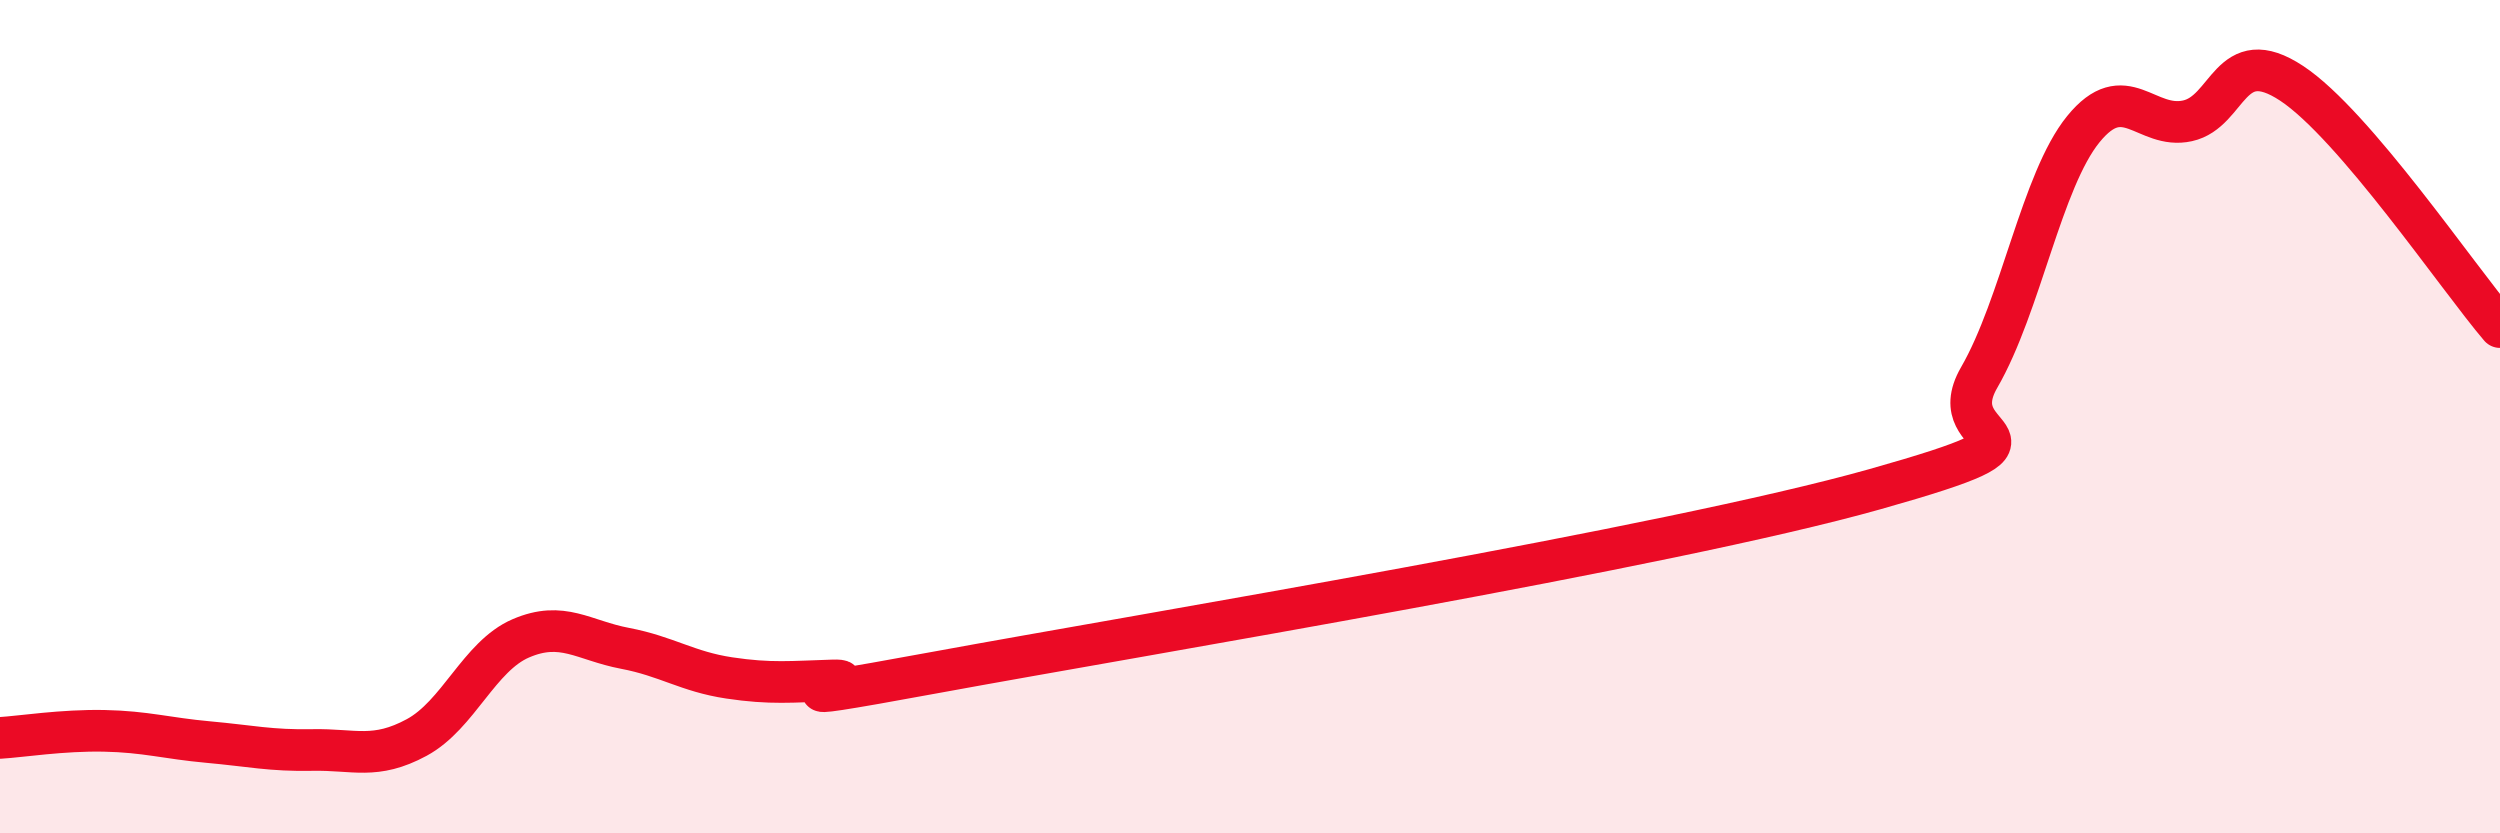
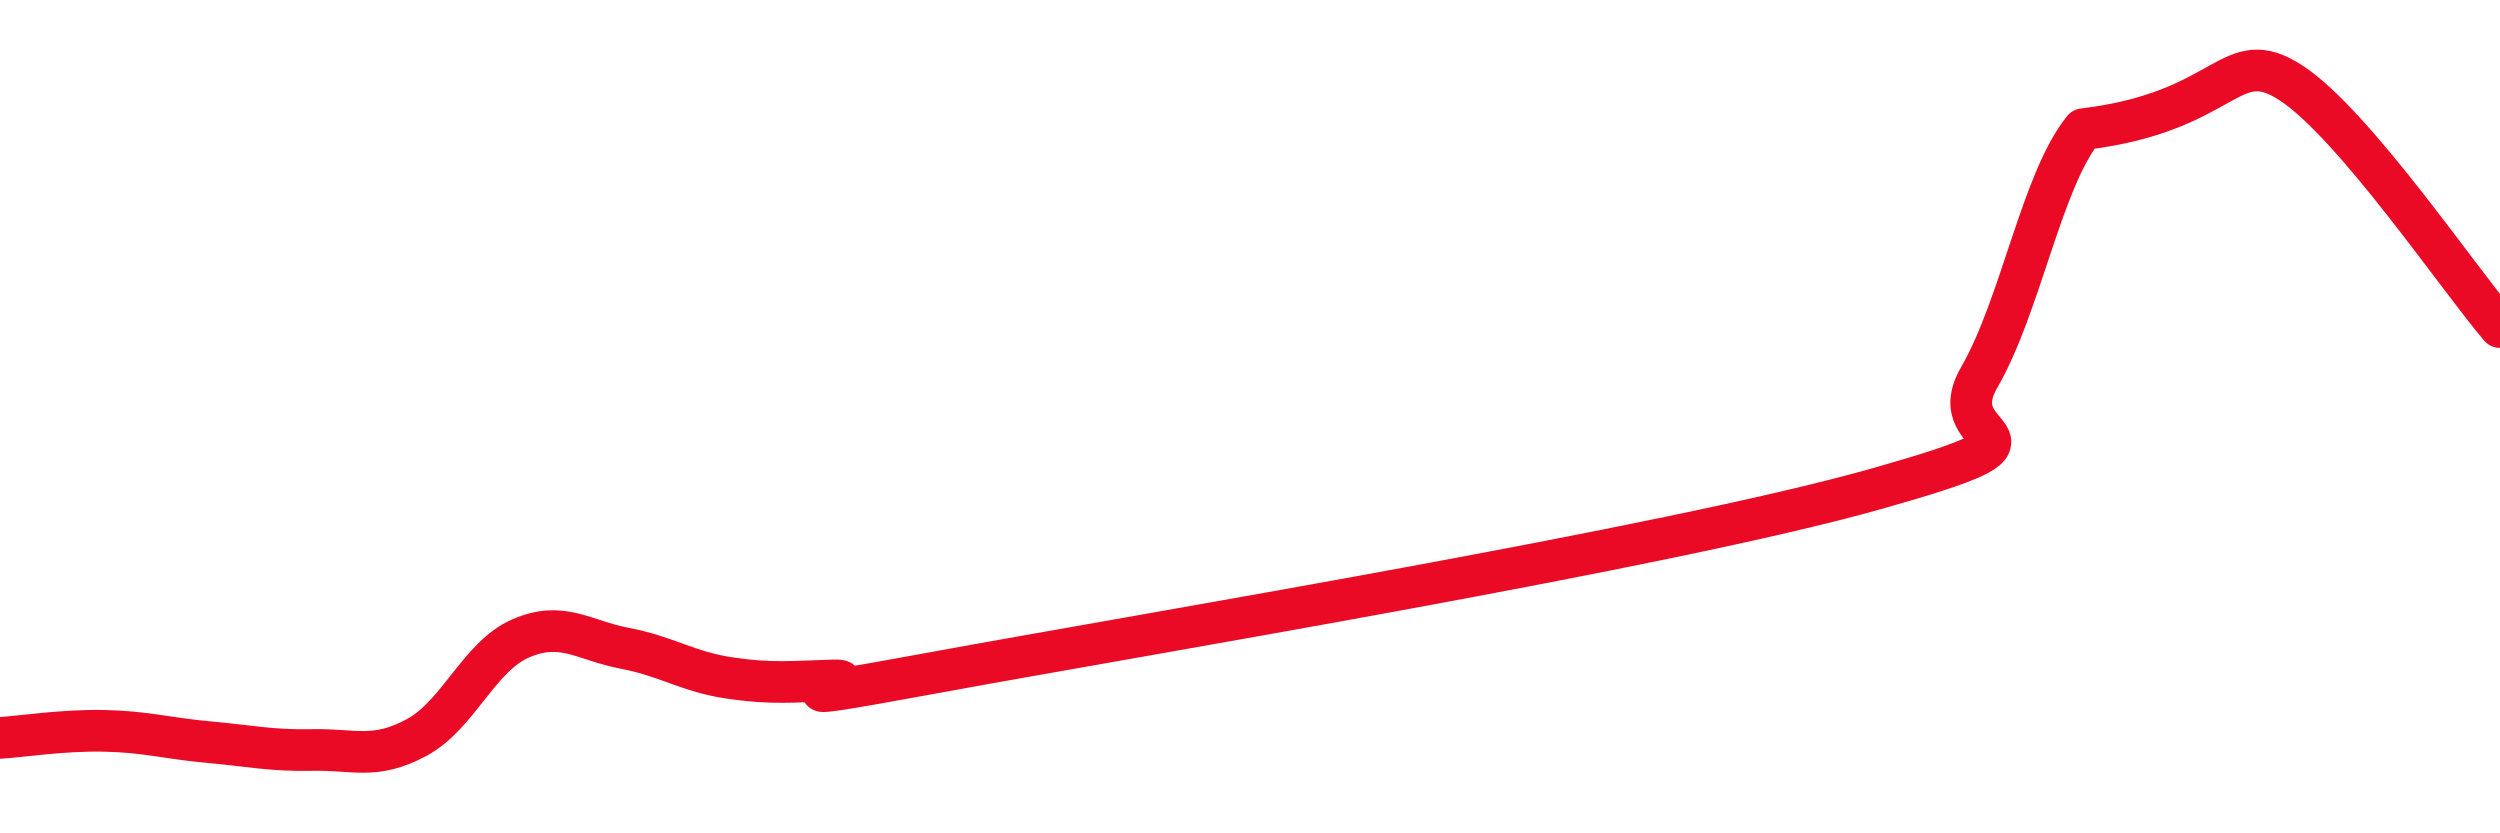
<svg xmlns="http://www.w3.org/2000/svg" width="60" height="20" viewBox="0 0 60 20">
-   <path d="M 0,17.71 C 0.5,17.68 1.5,17.52 2.5,17.54 C 3.5,17.56 4,17.72 5,17.81 C 6,17.9 6.5,18.02 7.5,18 C 8.5,17.98 9,18.24 10,17.7 C 11,17.16 11.5,15.75 12.5,15.32 C 13.5,14.89 14,15.37 15,15.56 C 16,15.75 16.5,16.12 17.5,16.27 C 18.5,16.42 19,16.36 20,16.33 C 21,16.3 17.5,17.05 22.5,16.13 C 27.5,15.21 40,13.15 45,11.74 C 50,10.33 46.5,10.79 47.5,9.06 C 48.5,7.33 49,4.33 50,3.1 C 51,1.87 51.5,3.12 52.5,2.9 C 53.5,2.68 53.5,1.01 55,2 C 56.5,2.99 59,6.68 60,7.85L60 20L0 20Z" fill="#EB0A25" opacity="0.1" stroke-linecap="round" stroke-linejoin="round" />
-   <path d="M 0,17.71 C 0.5,17.68 1.5,17.52 2.5,17.54 C 3.5,17.56 4,17.72 5,17.81 C 6,17.9 6.5,18.02 7.5,18 C 8.5,17.98 9,18.24 10,17.7 C 11,17.16 11.5,15.75 12.5,15.32 C 13.5,14.89 14,15.37 15,15.56 C 16,15.75 16.5,16.12 17.5,16.27 C 18.5,16.42 19,16.36 20,16.33 C 21,16.3 17.5,17.05 22.5,16.13 C 27.5,15.21 40,13.15 45,11.74 C 50,10.33 46.5,10.79 47.5,9.06 C 48.5,7.33 49,4.33 50,3.1 C 51,1.87 51.5,3.12 52.5,2.9 C 53.5,2.68 53.5,1.01 55,2 C 56.5,2.99 59,6.68 60,7.85" stroke="#EB0A25" stroke-width="1" fill="none" stroke-linecap="round" stroke-linejoin="round" />
+   <path d="M 0,17.71 C 0.5,17.68 1.5,17.52 2.5,17.54 C 3.5,17.56 4,17.72 5,17.81 C 6,17.9 6.5,18.02 7.5,18 C 8.5,17.98 9,18.24 10,17.7 C 11,17.16 11.5,15.75 12.5,15.32 C 13.5,14.89 14,15.37 15,15.56 C 16,15.75 16.5,16.12 17.5,16.27 C 18.5,16.42 19,16.36 20,16.33 C 21,16.3 17.5,17.05 22.5,16.13 C 27.5,15.21 40,13.15 45,11.74 C 50,10.33 46.5,10.79 47.5,9.06 C 48.5,7.33 49,4.33 50,3.1 C 53.5,2.68 53.5,1.01 55,2 C 56.5,2.99 59,6.68 60,7.85" stroke="#EB0A25" stroke-width="1" fill="none" stroke-linecap="round" stroke-linejoin="round" />
</svg>